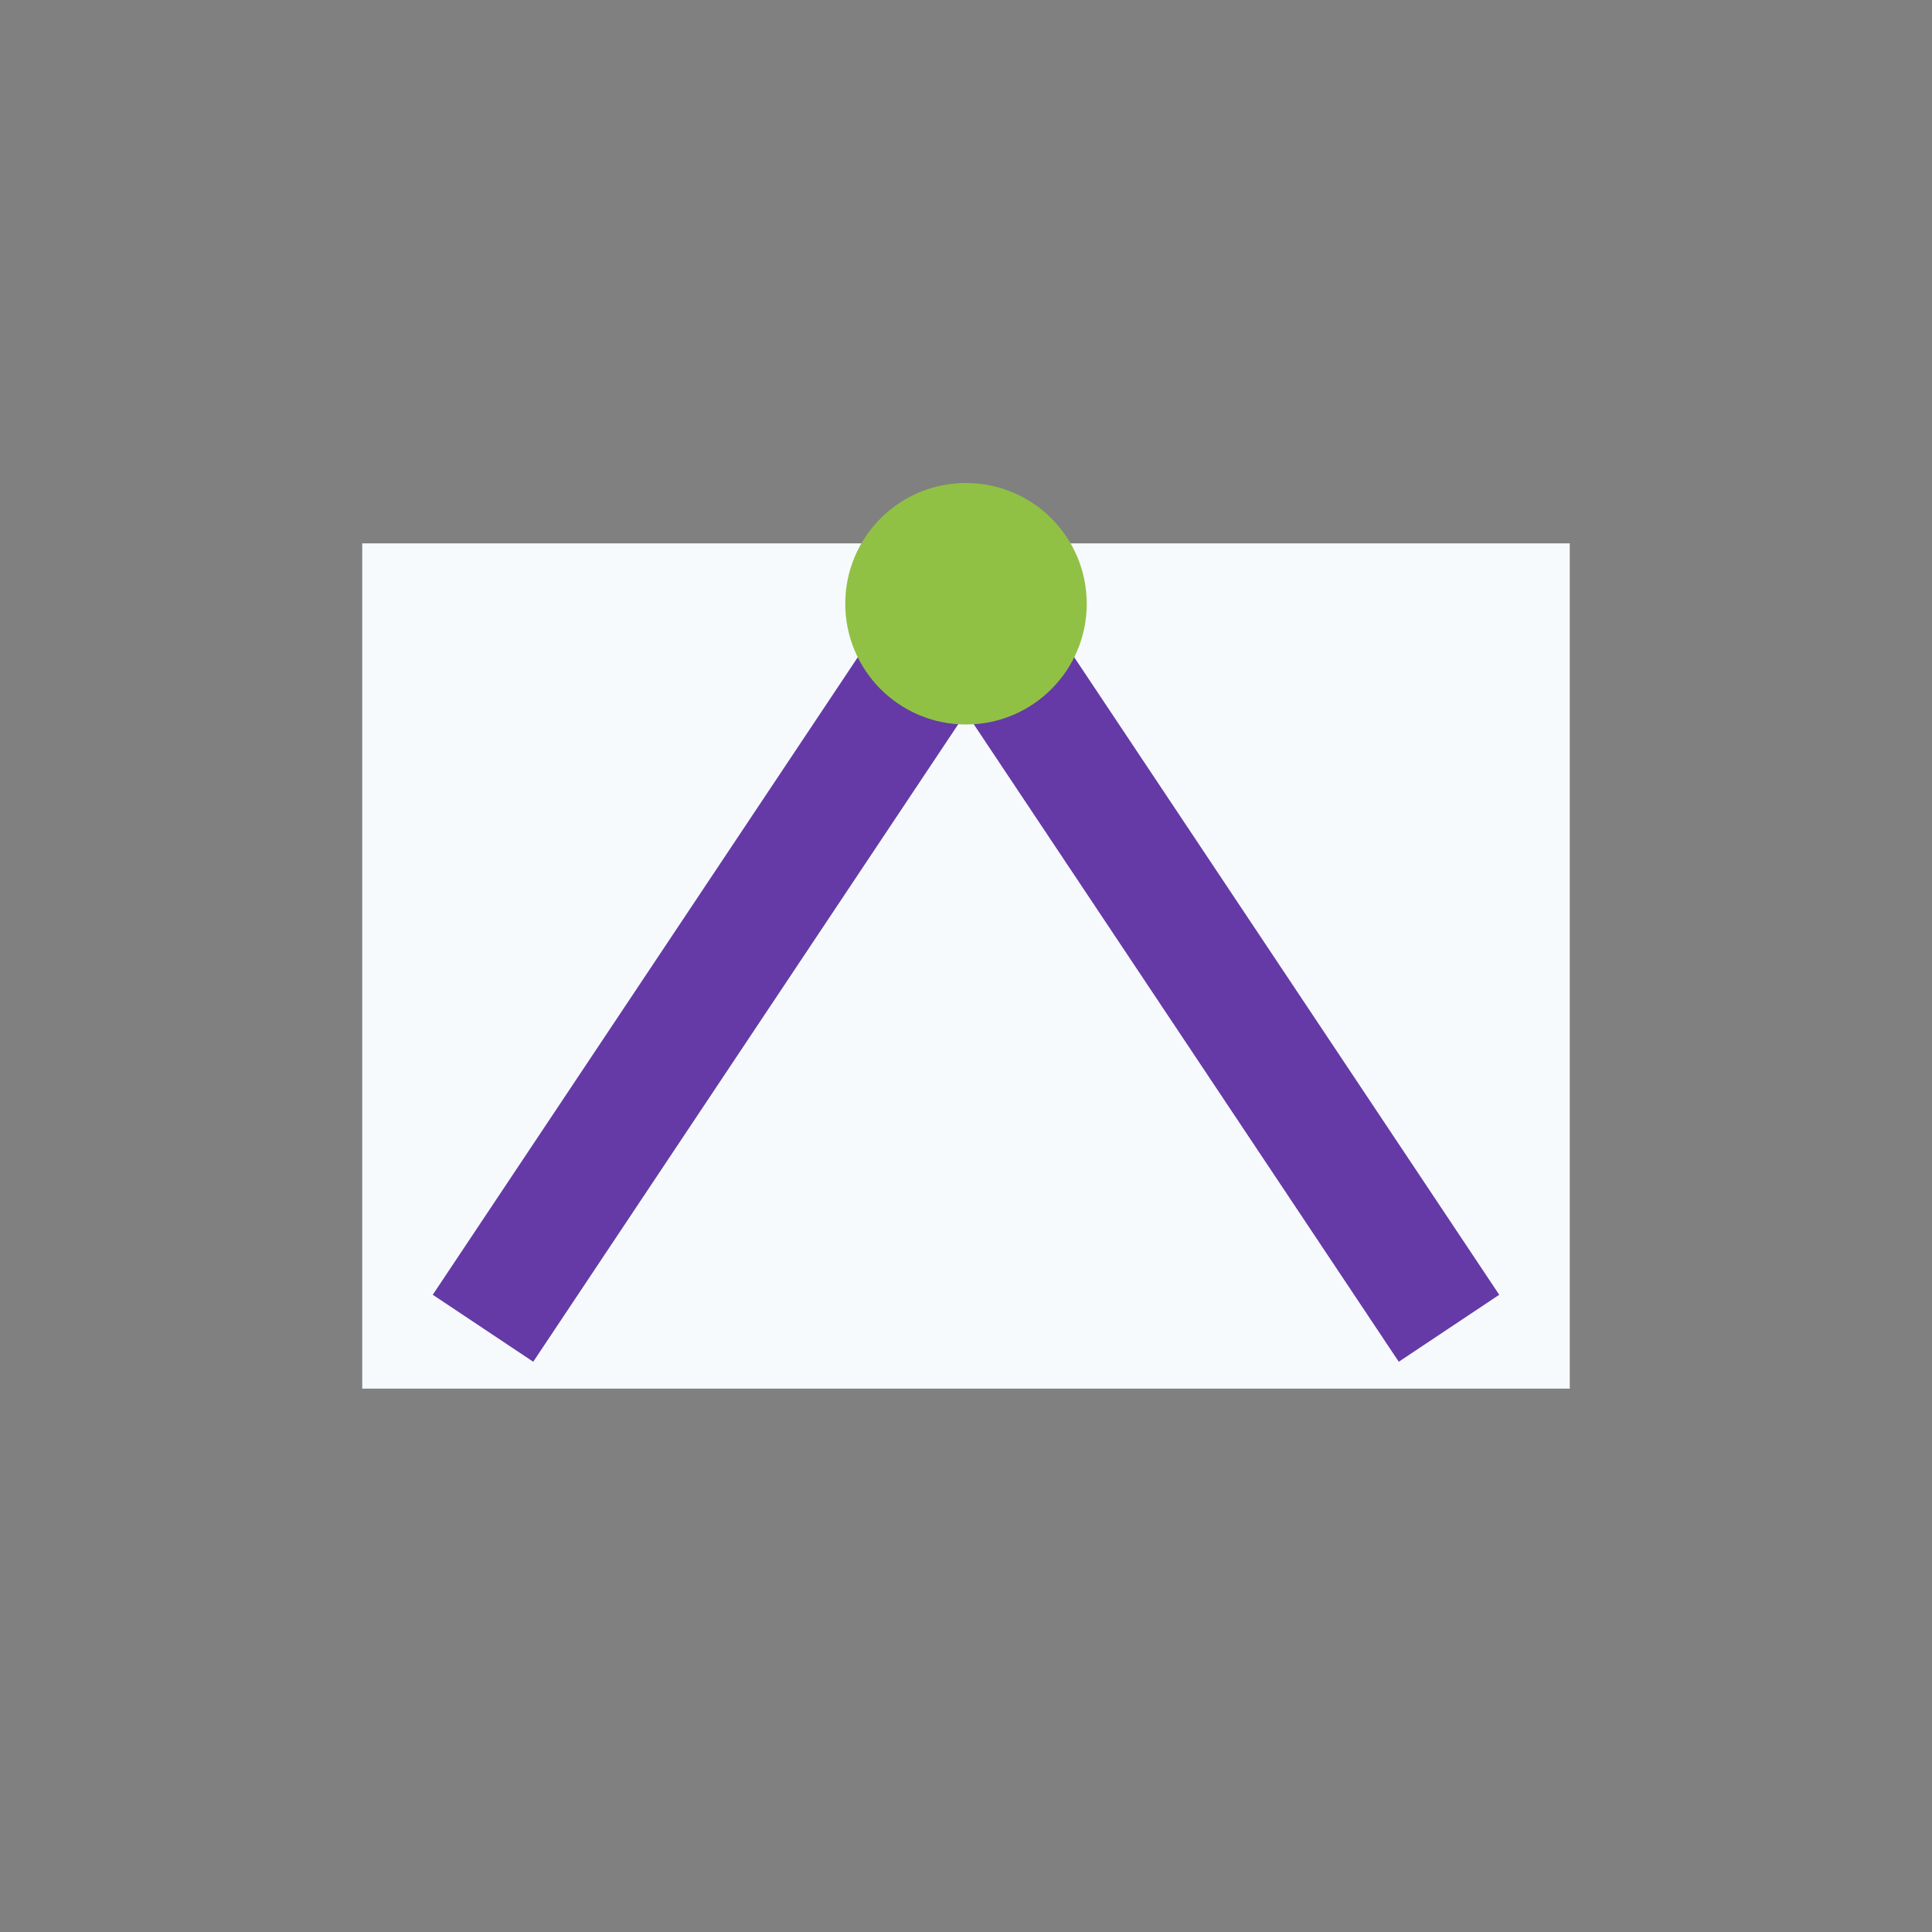
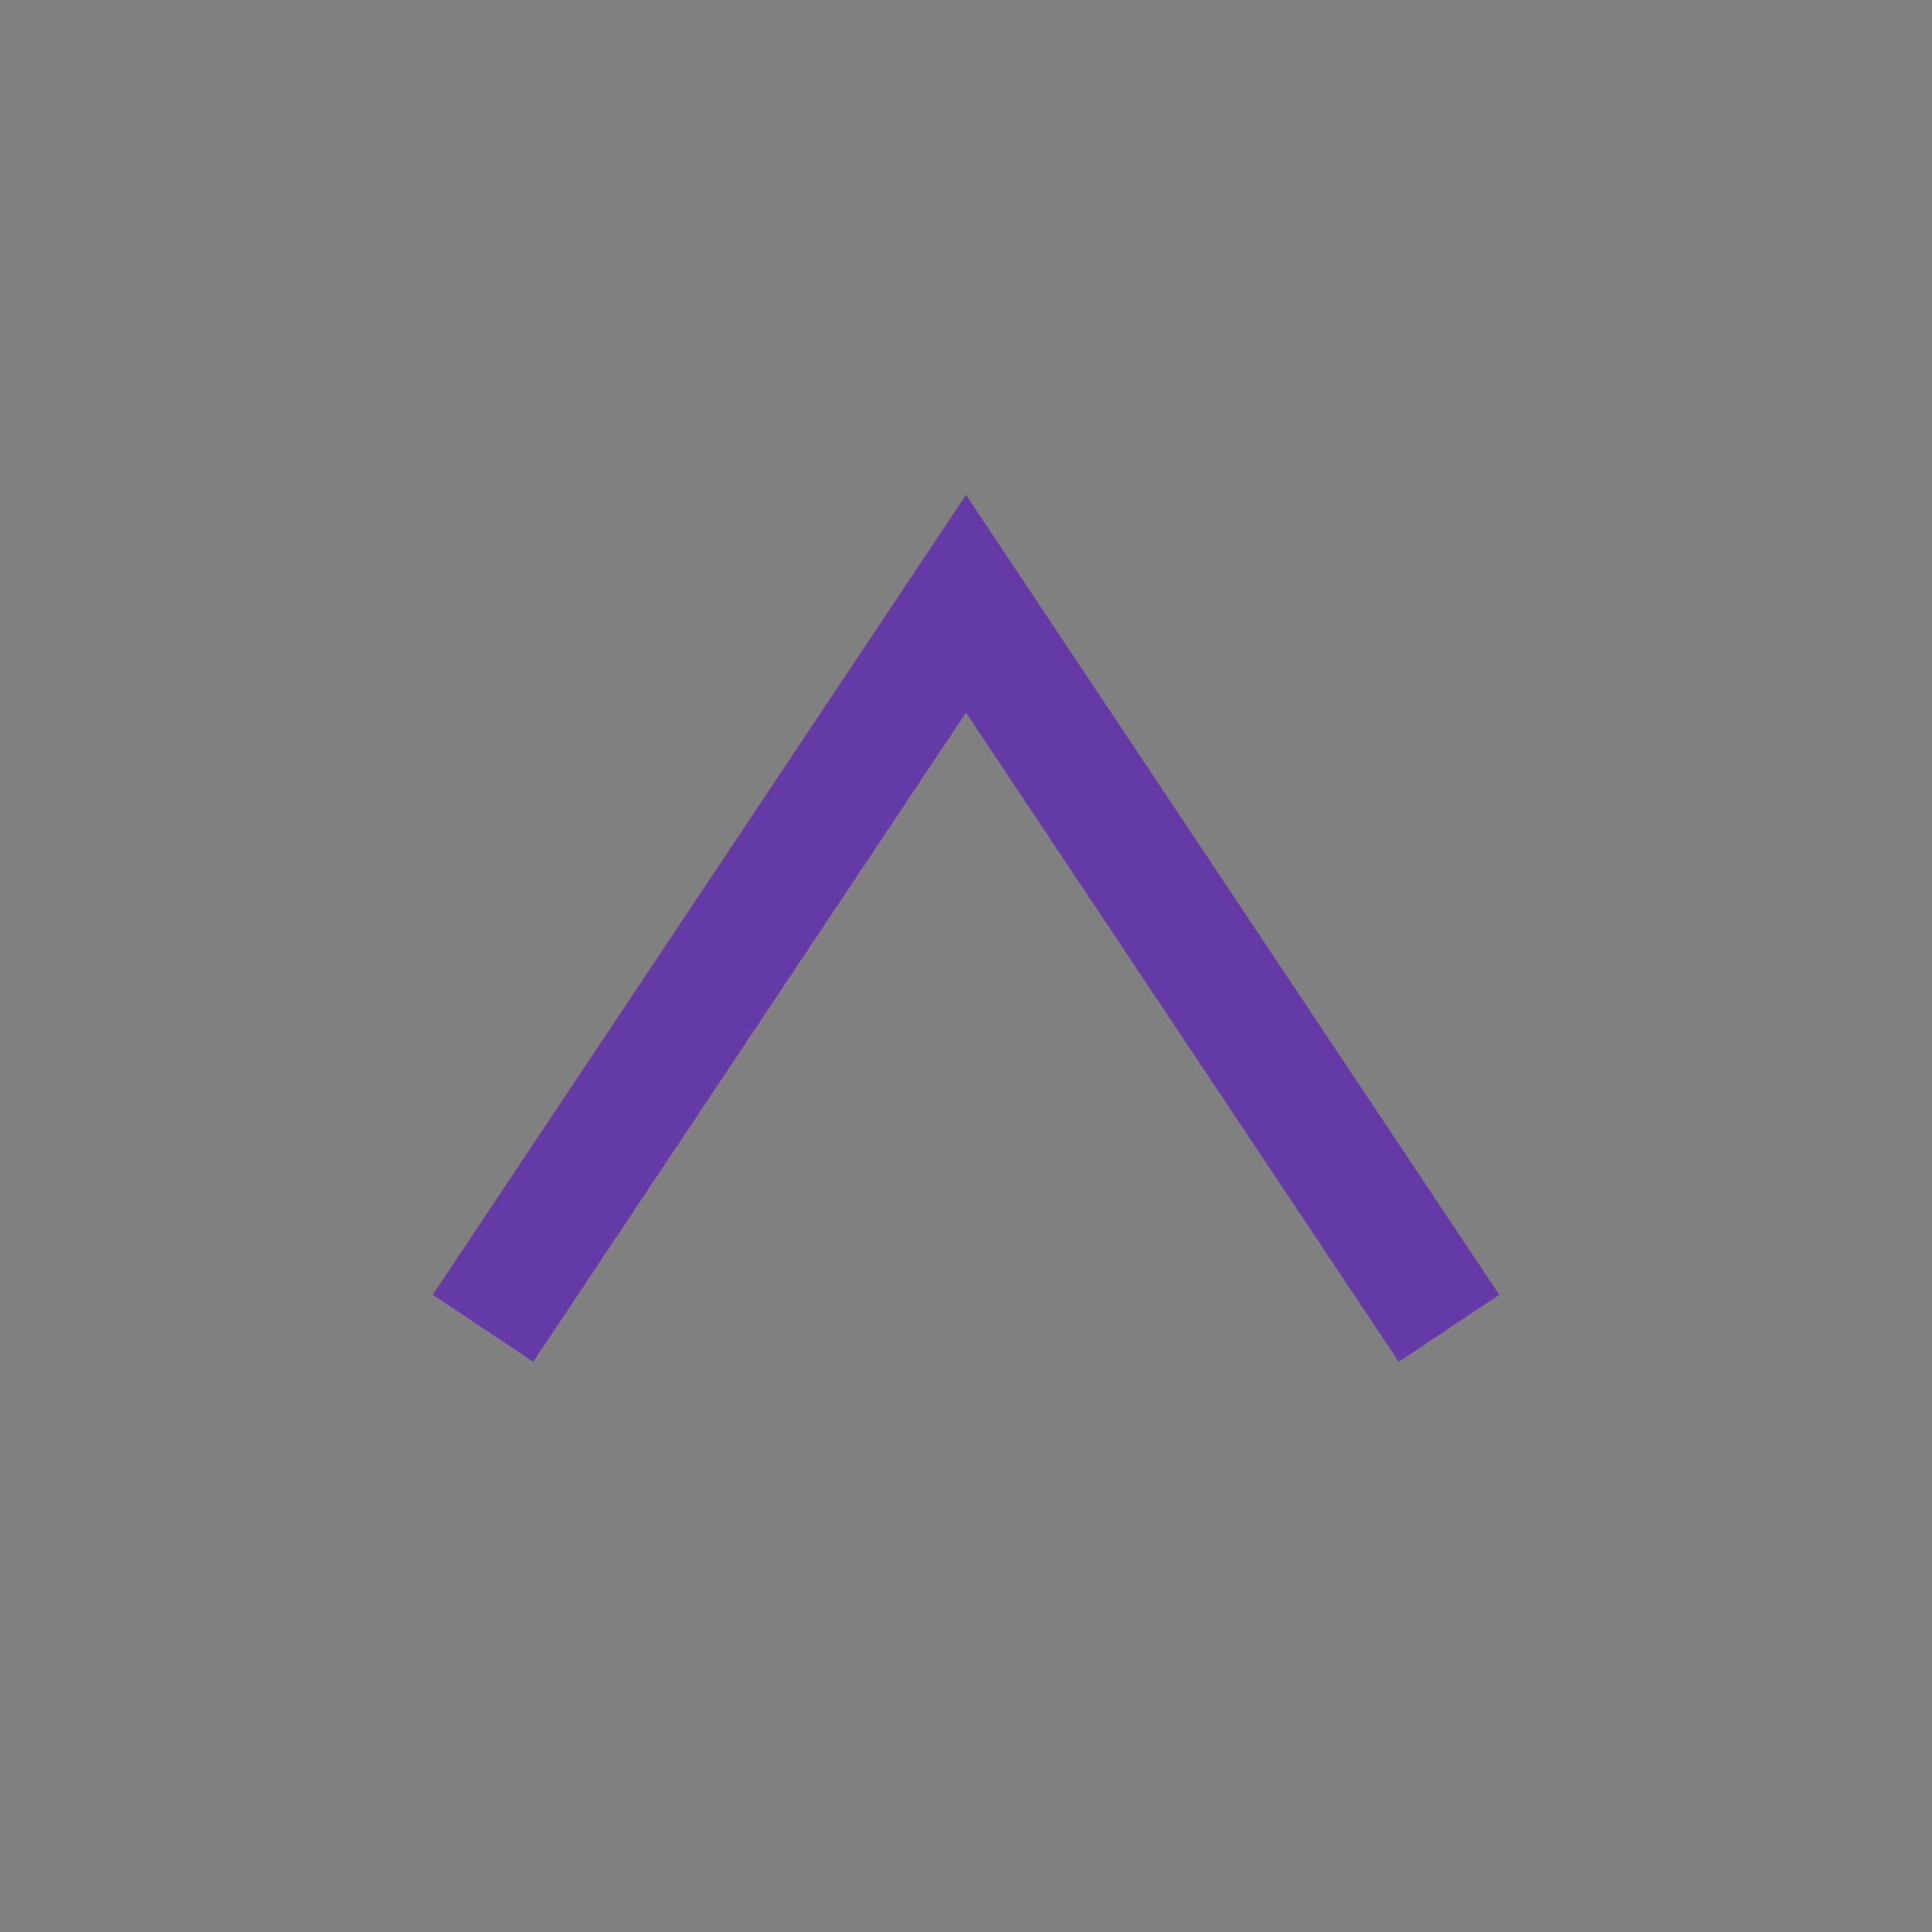
<svg xmlns="http://www.w3.org/2000/svg" width="32" height="32" viewBox="0 0 32 32">
  <rect x="0" y="0" width="32" height="32" fill="#808080" stroke="none" />
-   <rect x="6" y="9" width="20" height="14" fill="#F7FAFD" />
  <polyline points="8,22 16,10 24,22" stroke="#653AA6" stroke-width="2" fill="none" />
-   <circle cx="16" cy="10" r="2" fill="#90C145" />
</svg>